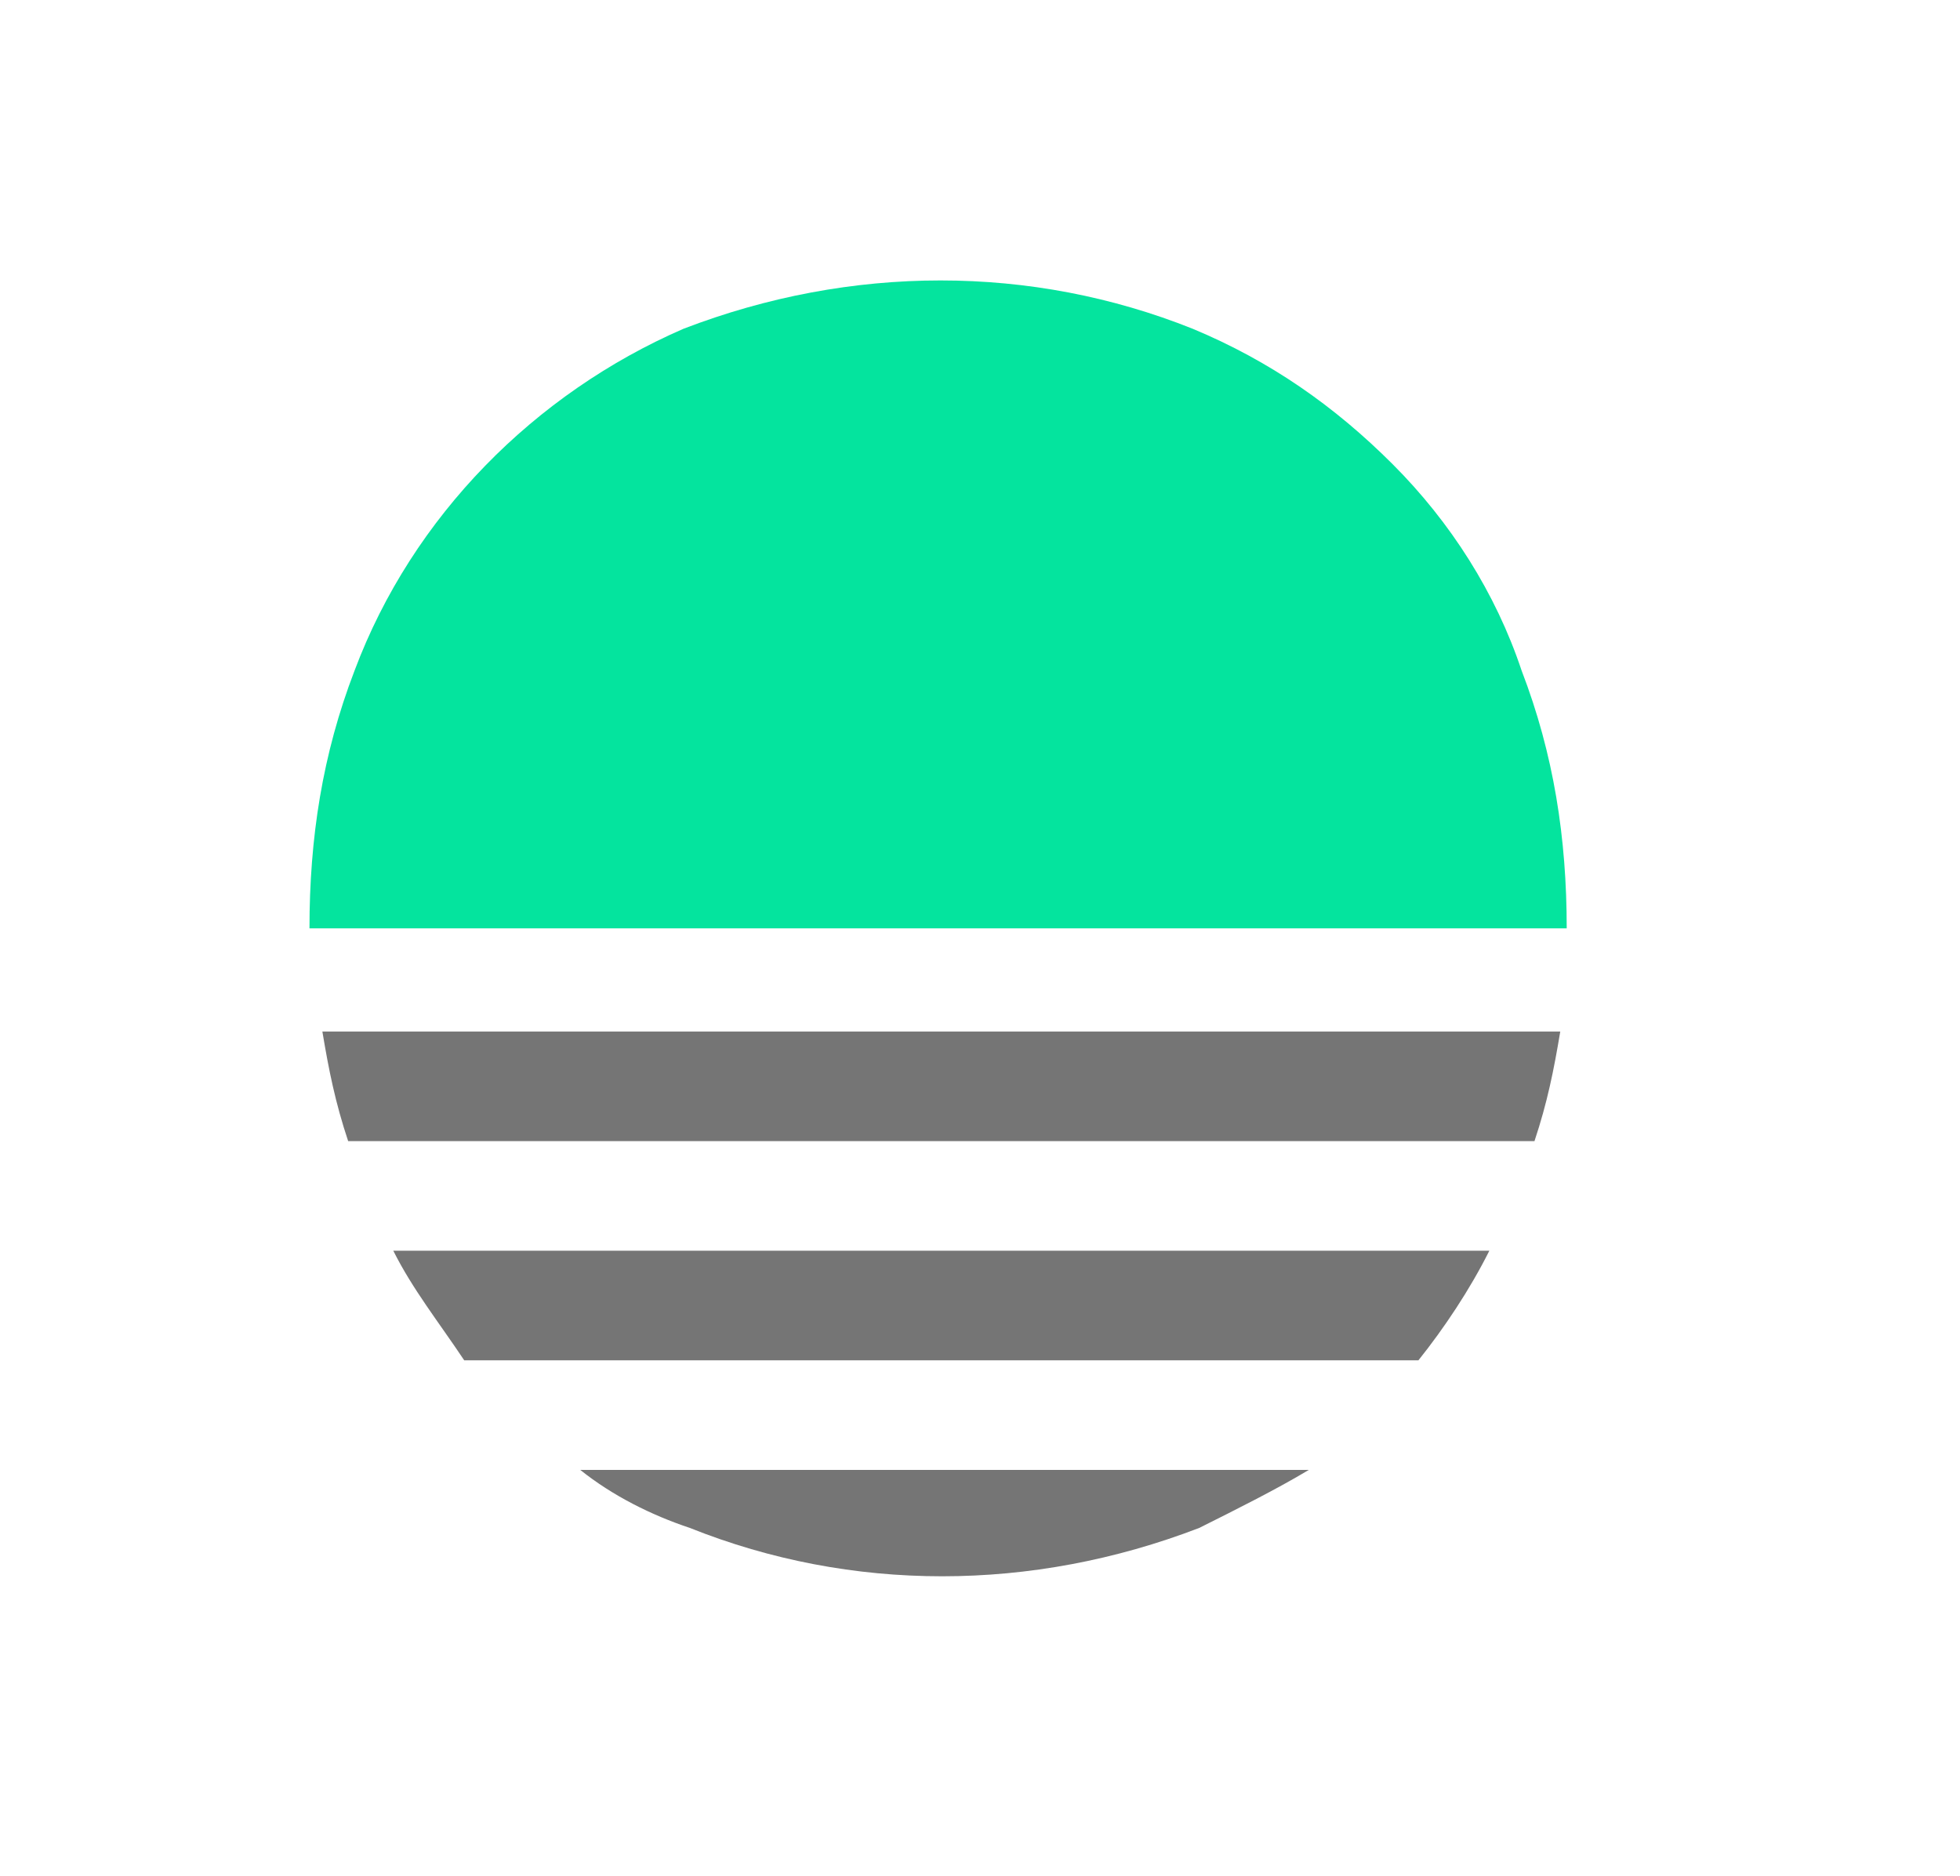
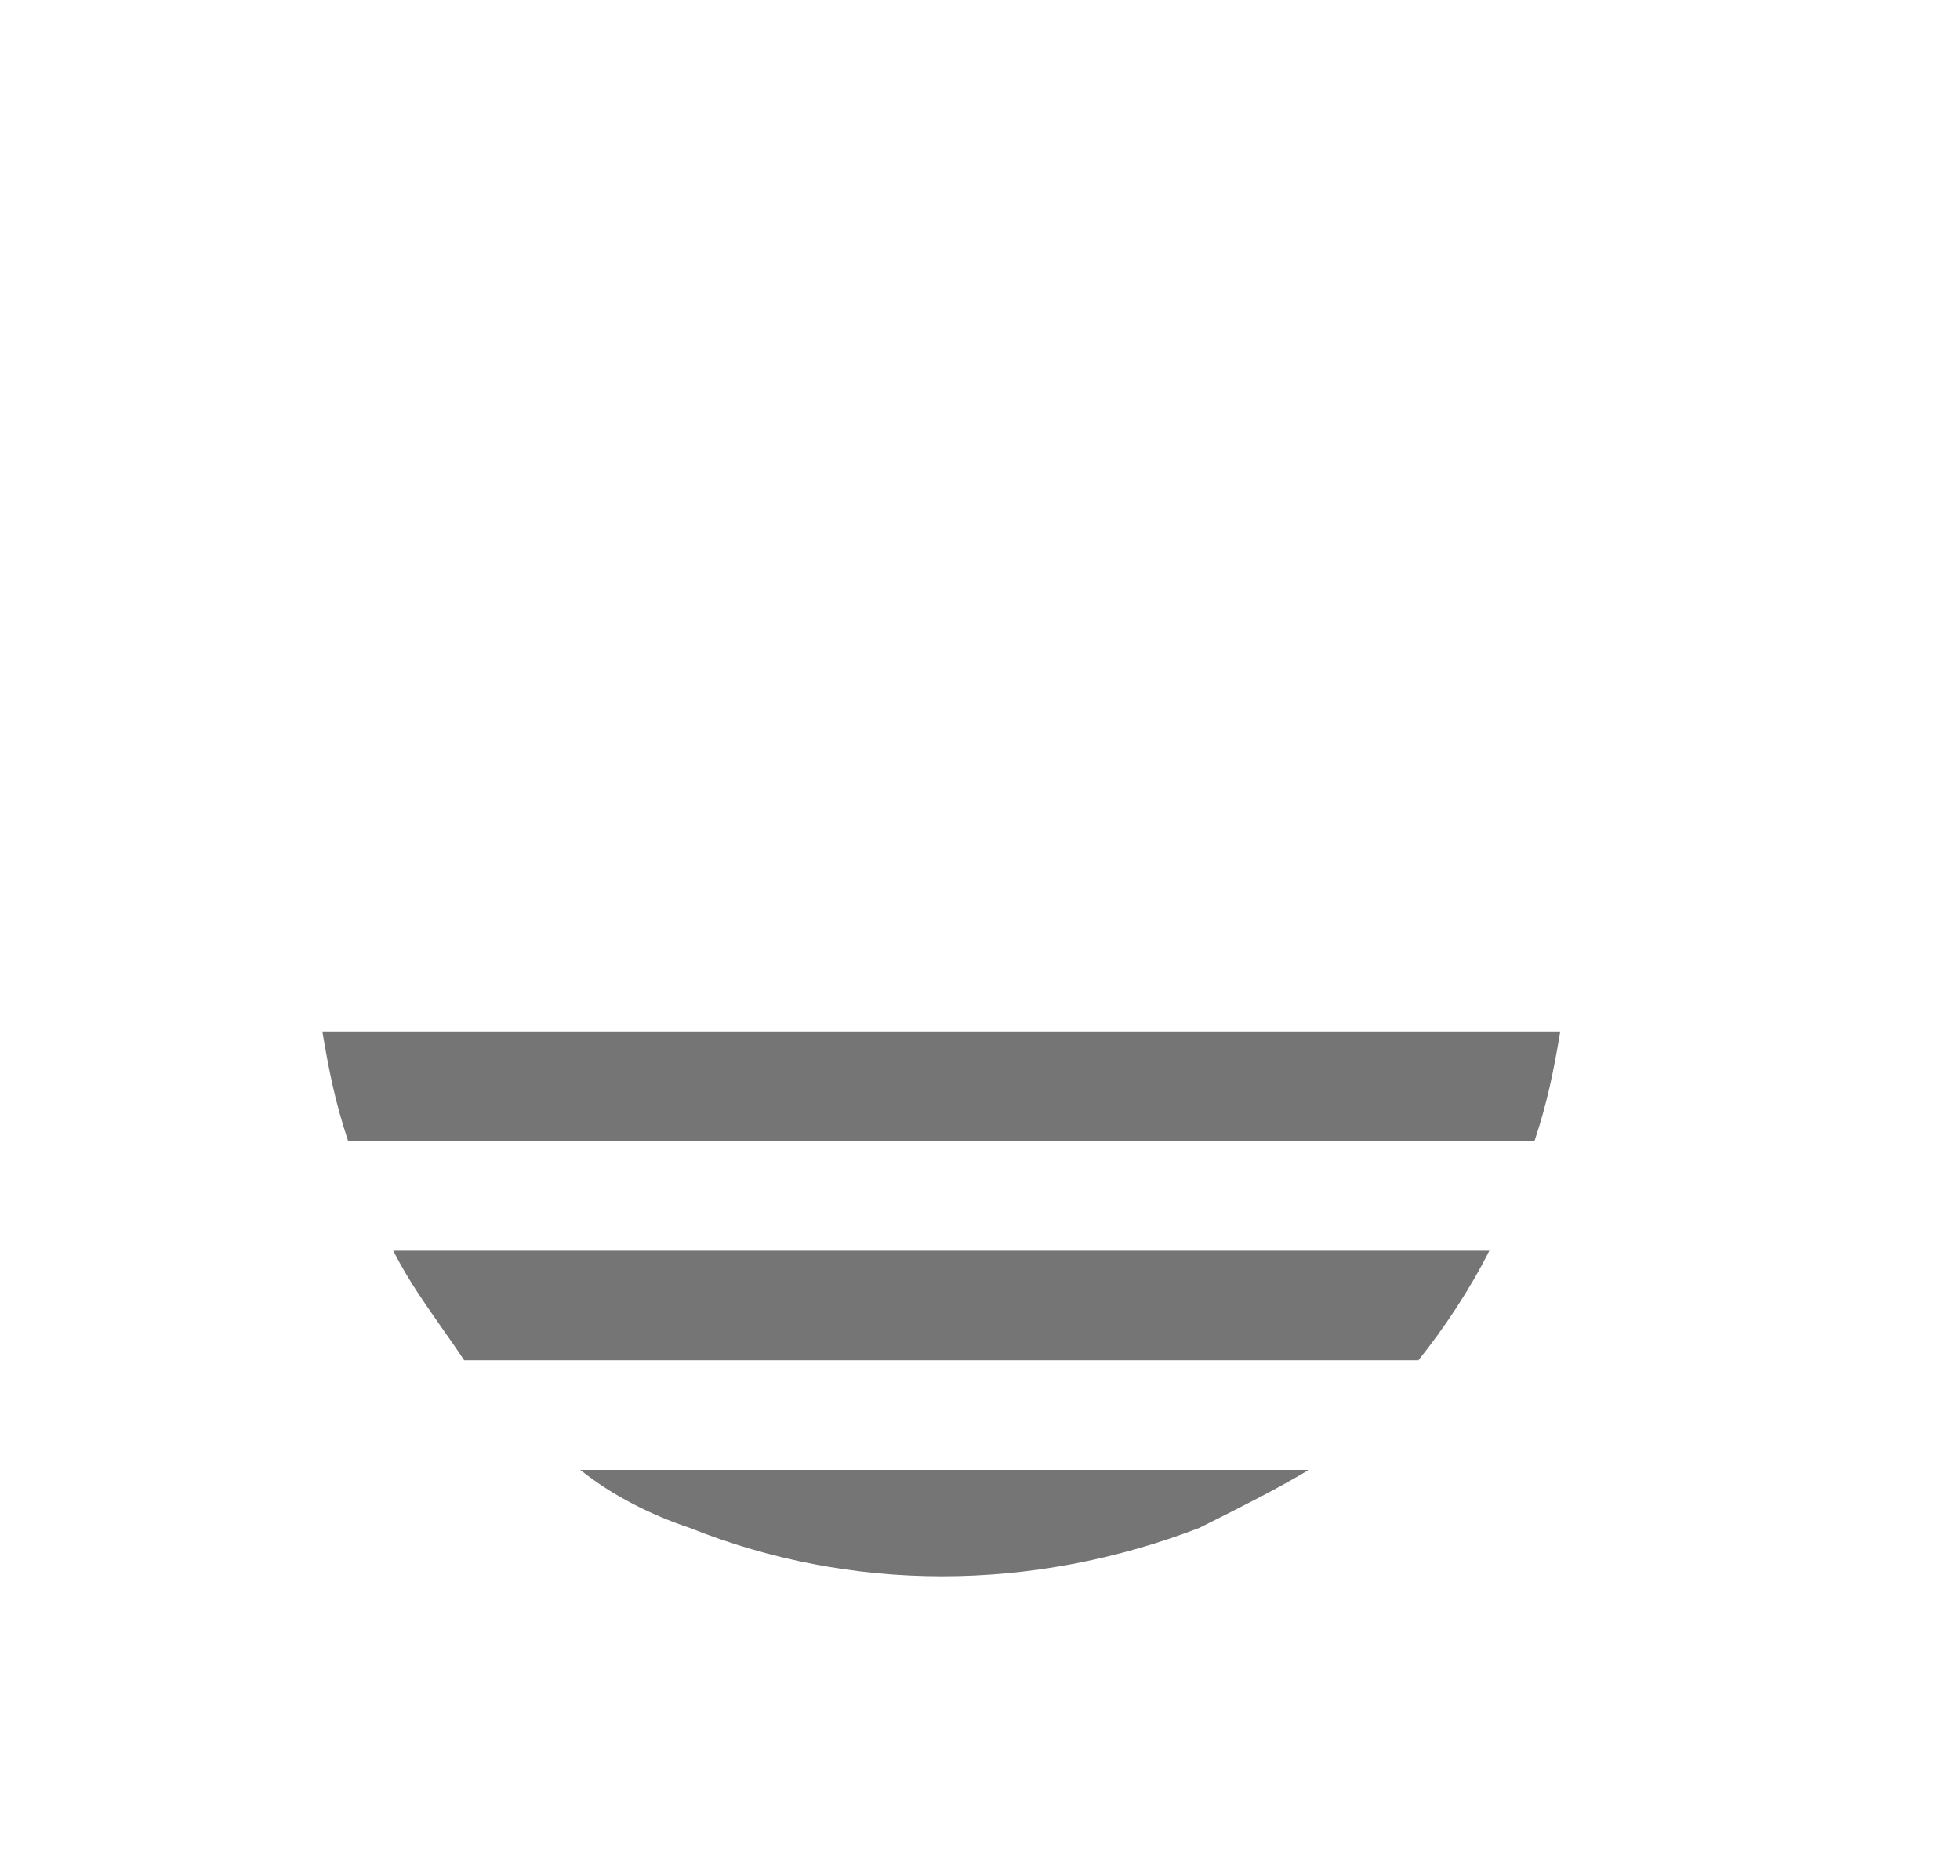
<svg xmlns="http://www.w3.org/2000/svg" version="1.1" id="Layer_1" x="0px" y="0px" viewBox="0 0 30.4 29.1" style="enable-background:new 0 0 30.4 29.1;" xml:space="preserve">
  <style type="text/css">
	.st0{fill:none;}
	.st1{fill:#FFFFFF;}
	.st2{fill:#04E49E;}
	.st3{fill:#757575;}
</style>
  <path id="Path_39897" class="st3" d="M7.2,21.1H22c0.4-0.5,0.8-1.1,1.1-1.7h-17C6.4,20,6.8,20.5,7.2,21.1 M9,22.8  c0.5,0.4,1.1,0.7,1.7,0.9c2.5,1,5.3,1,7.9,0c0.6-0.3,1.2-0.6,1.7-0.9H9z M23.8,17.7c0.2-0.6,0.3-1.1,0.4-1.7H5  c0.1,0.6,0.2,1.1,0.4,1.7H23.8z" />
-   <path id="Path_39898" class="st2" d="M24.3,14.4L24.3,14.4c0-1.4-0.2-2.7-0.7-4c-0.4-1.2-1.1-2.3-2-3.2c-0.9-0.9-1.9-1.6-3.1-2.1  c-2.5-1-5.3-1-7.9,0c-2.3,1-4.2,2.9-5.1,5.3c-0.5,1.3-0.7,2.6-0.7,4v0h5.2" />
</svg>